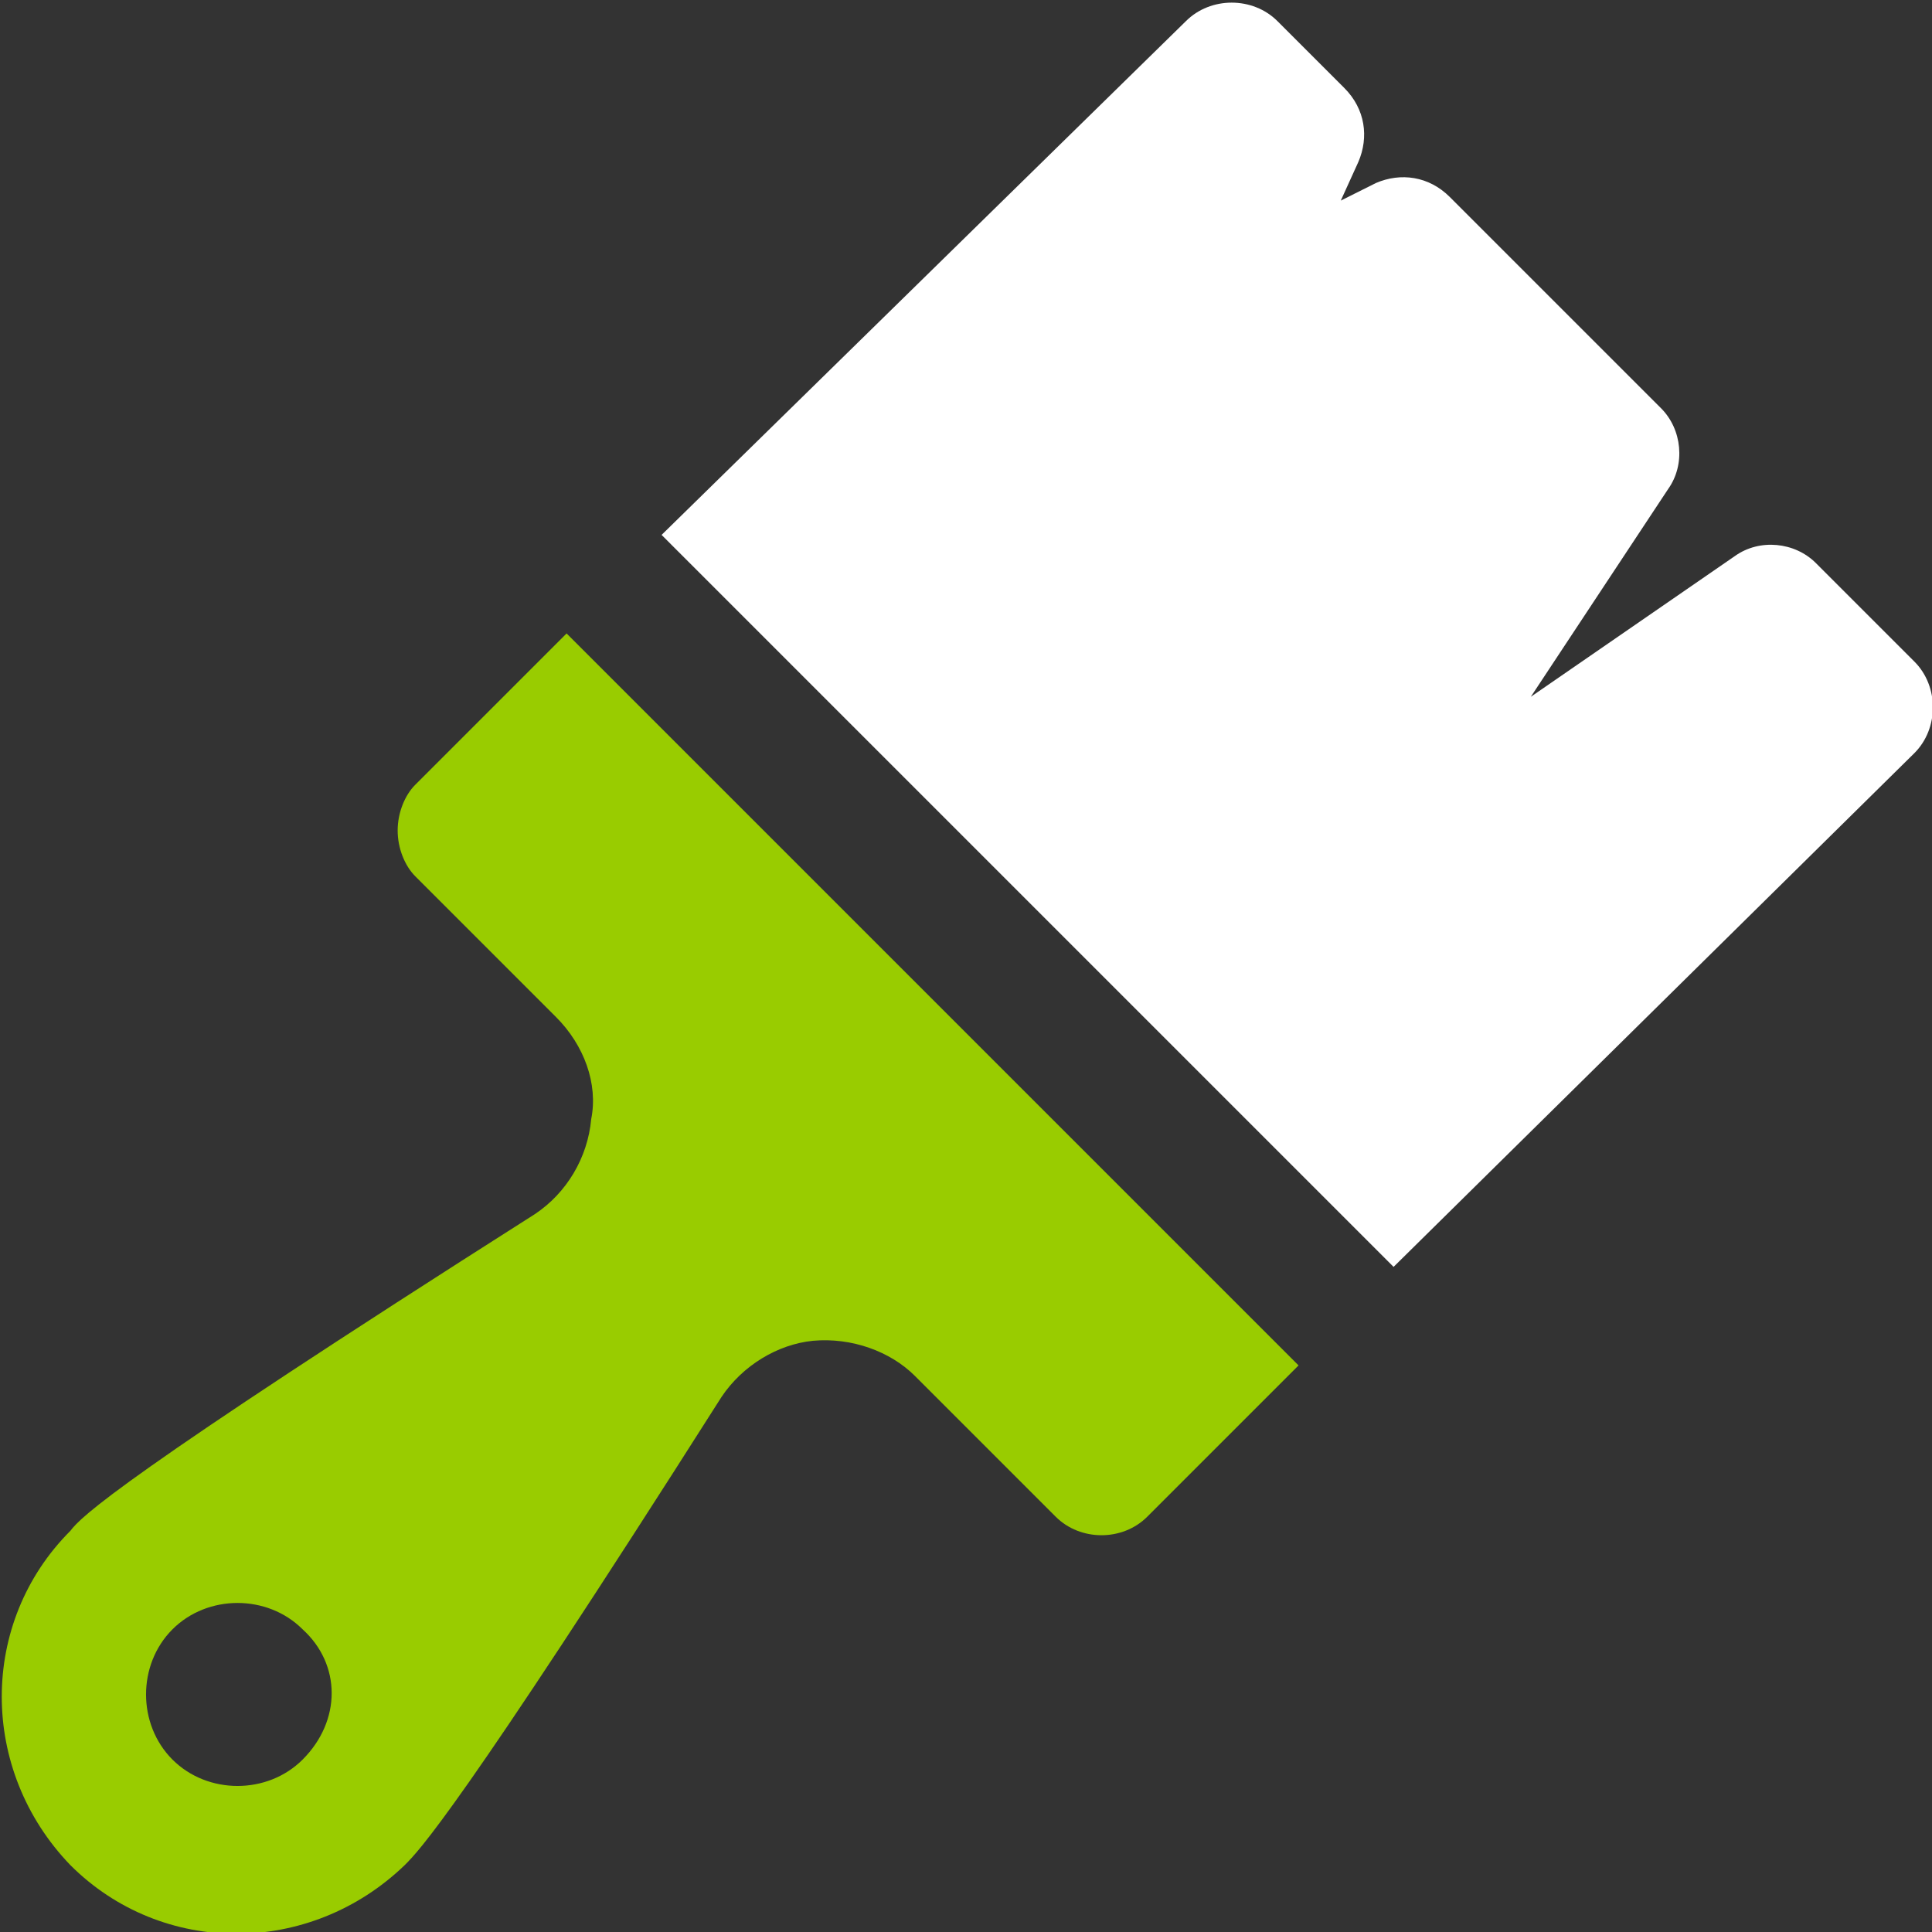
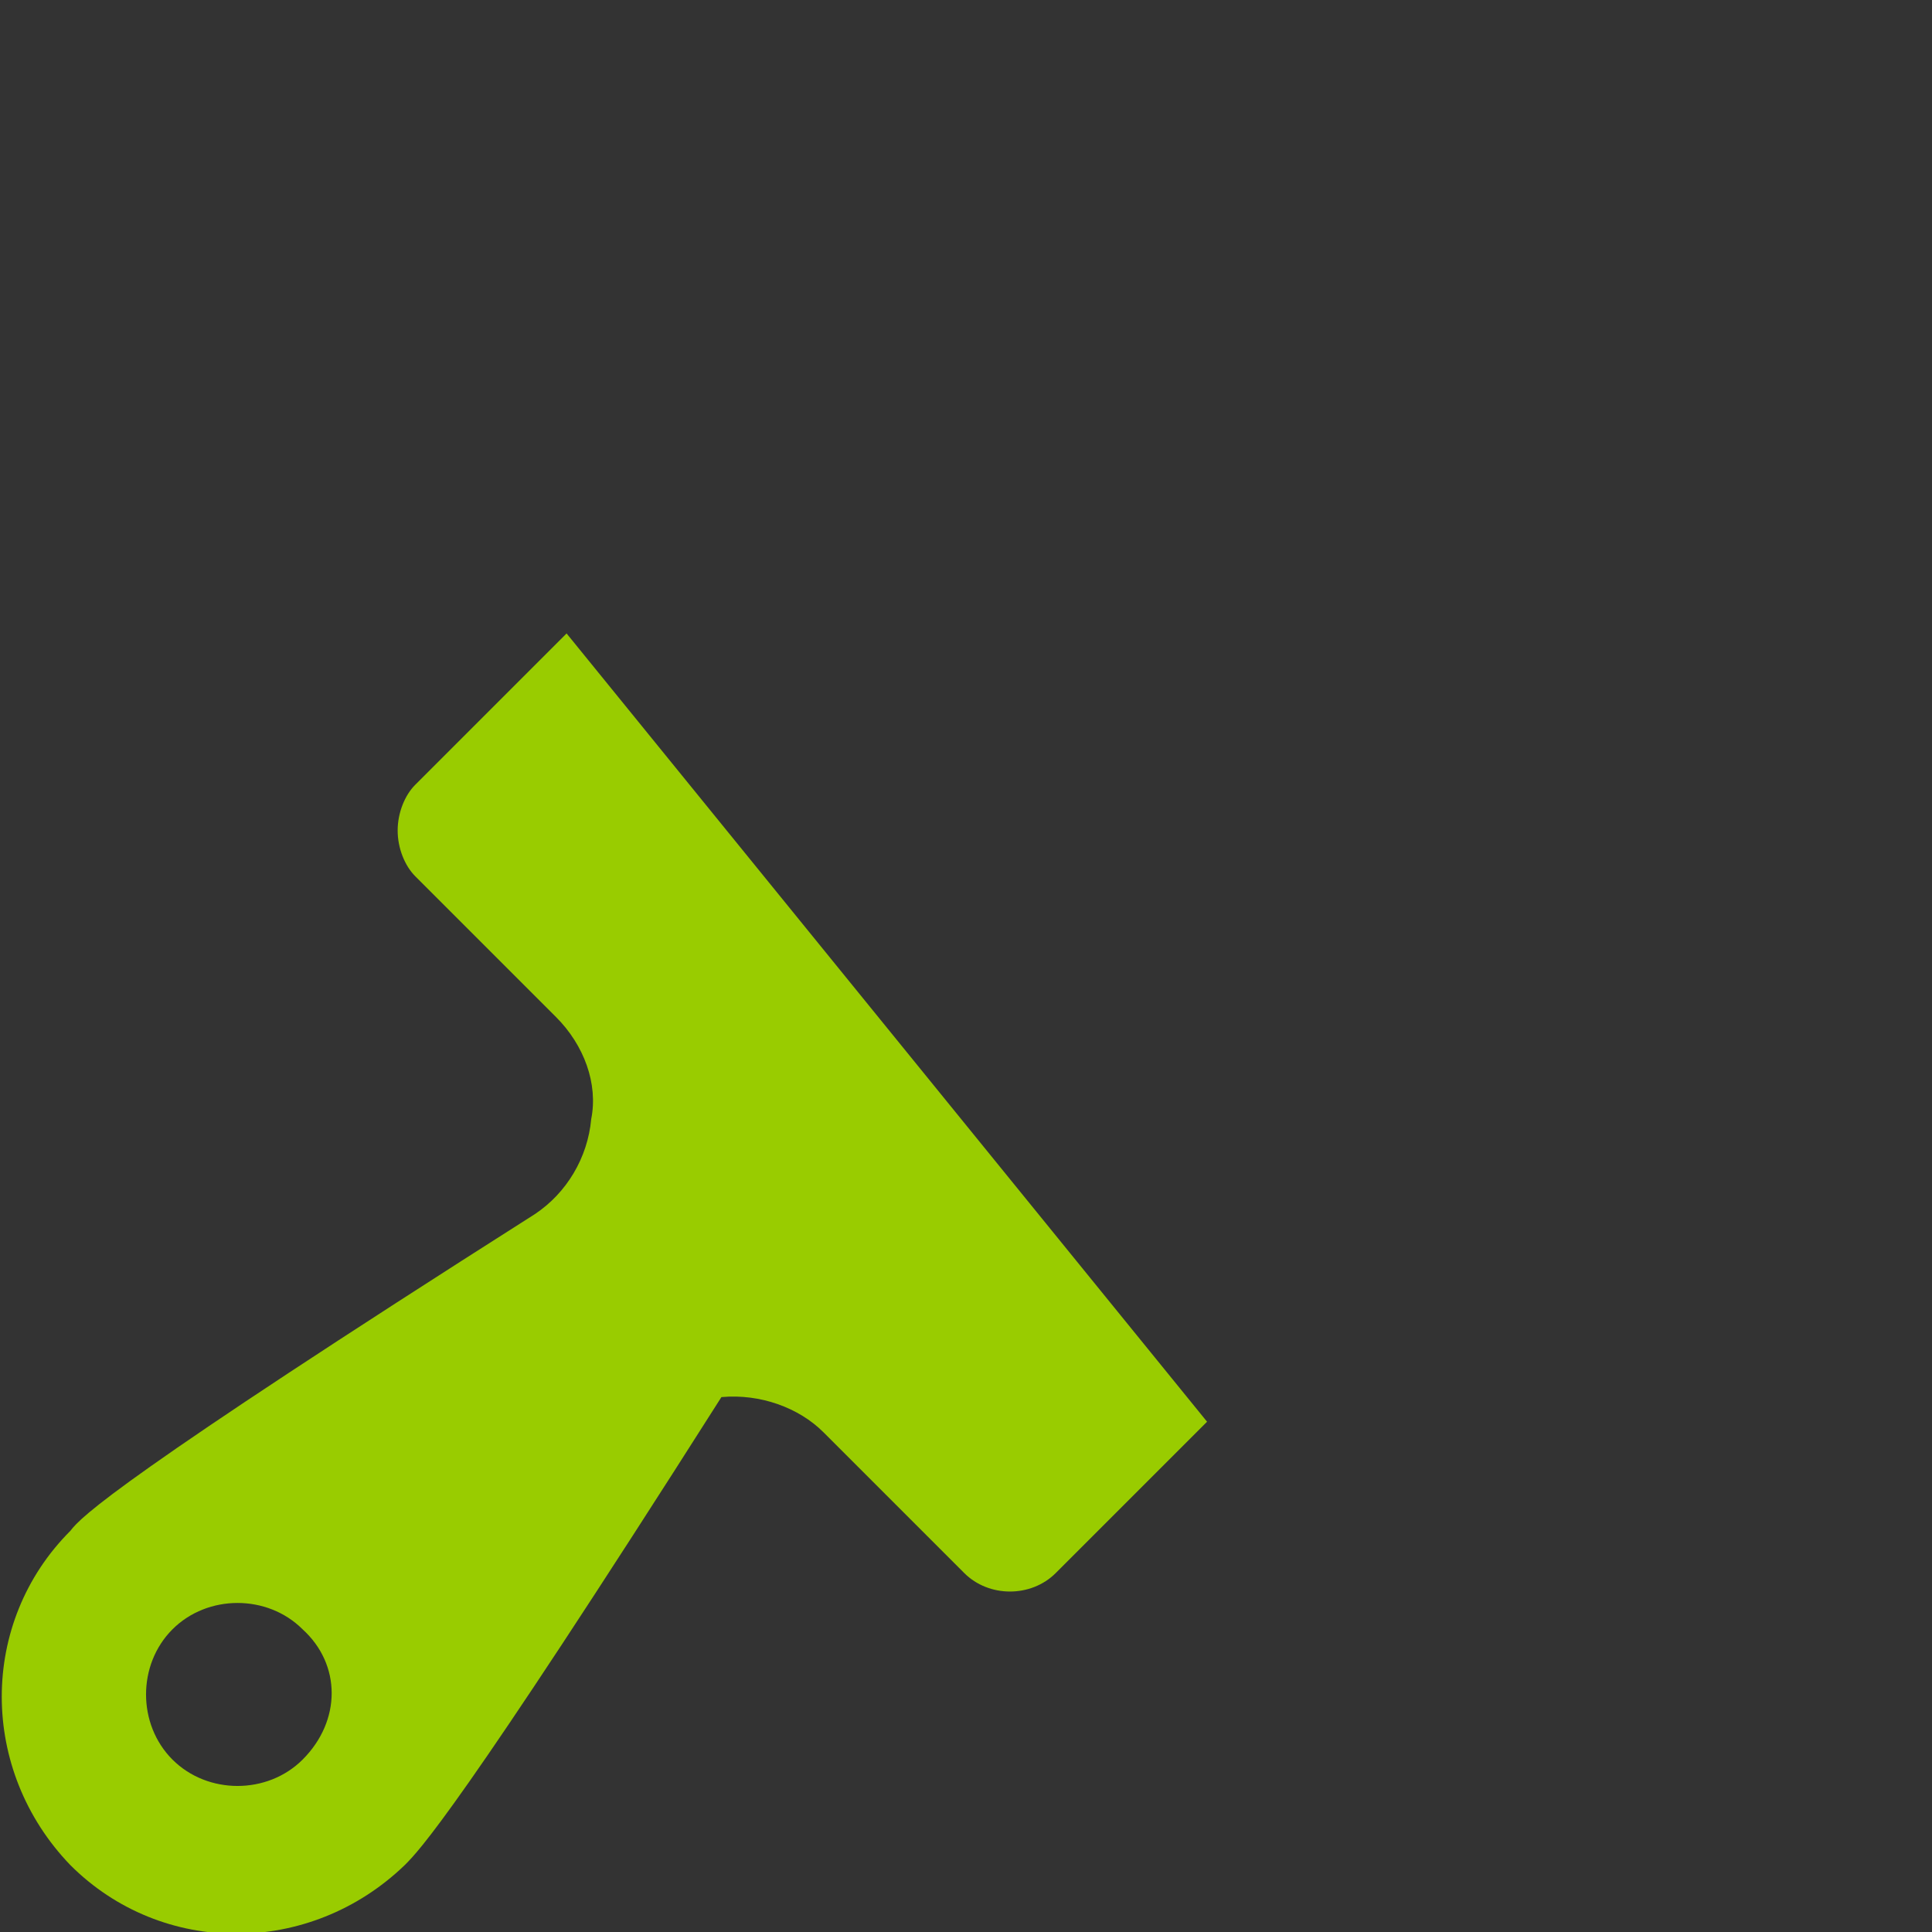
<svg xmlns="http://www.w3.org/2000/svg" version="1.1" id="Calque_1" x="0px" y="0px" width="54.9px" height="54.9px" viewBox="0 0 54.9 54.9" style="enable-background:new 0 0 54.9 54.9;" xml:space="preserve">
  <rect x="0" y="0" width="54.9" height="54.9" fill="#333333" stroke="none" />
  <g>
-     <path style="fill:#FFFFFF;" d="M54.4,21.4c0.7-0.7,0.7-1.9,0-2.6L51.6,16c-0.6-0.6-1.6-0.7-2.3-0.2l-5.8,4l3.9-5.9   c0.5-0.7,0.4-1.7-0.2-2.3l-6-6c-0.6-0.6-1.4-0.7-2.1-0.4l-1,0.5l0.5-1.1c0.3-0.7,0.2-1.5-0.4-2.1l-1.9-1.9c-0.7-0.7-1.9-0.7-2.6,0   L18.8,15.2l20.8,20.8L54.4,21.4z M54.4,21.4" />
-     <path style="fill:#99CC00;" d="M16.1,18l-4.3,4.3c-0.3,0.3-0.5,0.8-0.5,1.3c0,0.5,0.2,1,0.5,1.3l4,4c0.8,0.8,1.2,1.9,1,2.9   c-0.1,1.1-0.7,2.1-1.6,2.7C3.4,42,2.3,43.1,2,43.5c-2.6,2.6-2.6,6.8,0,9.5c2.6,2.6,6.8,2.6,9.5,0c0.4-0.4,1.5-1.5,9-13.3   c0.6-0.9,1.6-1.5,2.6-1.6c1.1-0.1,2.2,0.3,2.9,1l4,4c0.7,0.7,1.9,0.7,2.6,0l4.3-4.3L16.1,18z M8.6,50c-1,1-2.7,1-3.7,0   c-1-1-1-2.7,0-3.7c1-1,2.7-1,3.7,0C9.7,47.3,9.7,48.9,8.6,50L8.6,50z M8.6,50" />
+     <path style="fill:#99CC00;" d="M16.1,18l-4.3,4.3c-0.3,0.3-0.5,0.8-0.5,1.3c0,0.5,0.2,1,0.5,1.3l4,4c0.8,0.8,1.2,1.9,1,2.9   c-0.1,1.1-0.7,2.1-1.6,2.7C3.4,42,2.3,43.1,2,43.5c-2.6,2.6-2.6,6.8,0,9.5c2.6,2.6,6.8,2.6,9.5,0c0.4-0.4,1.5-1.5,9-13.3   c1.1-0.1,2.2,0.3,2.9,1l4,4c0.7,0.7,1.9,0.7,2.6,0l4.3-4.3L16.1,18z M8.6,50c-1,1-2.7,1-3.7,0   c-1-1-1-2.7,0-3.7c1-1,2.7-1,3.7,0C9.7,47.3,9.7,48.9,8.6,50L8.6,50z M8.6,50" />
  </g>
</svg>